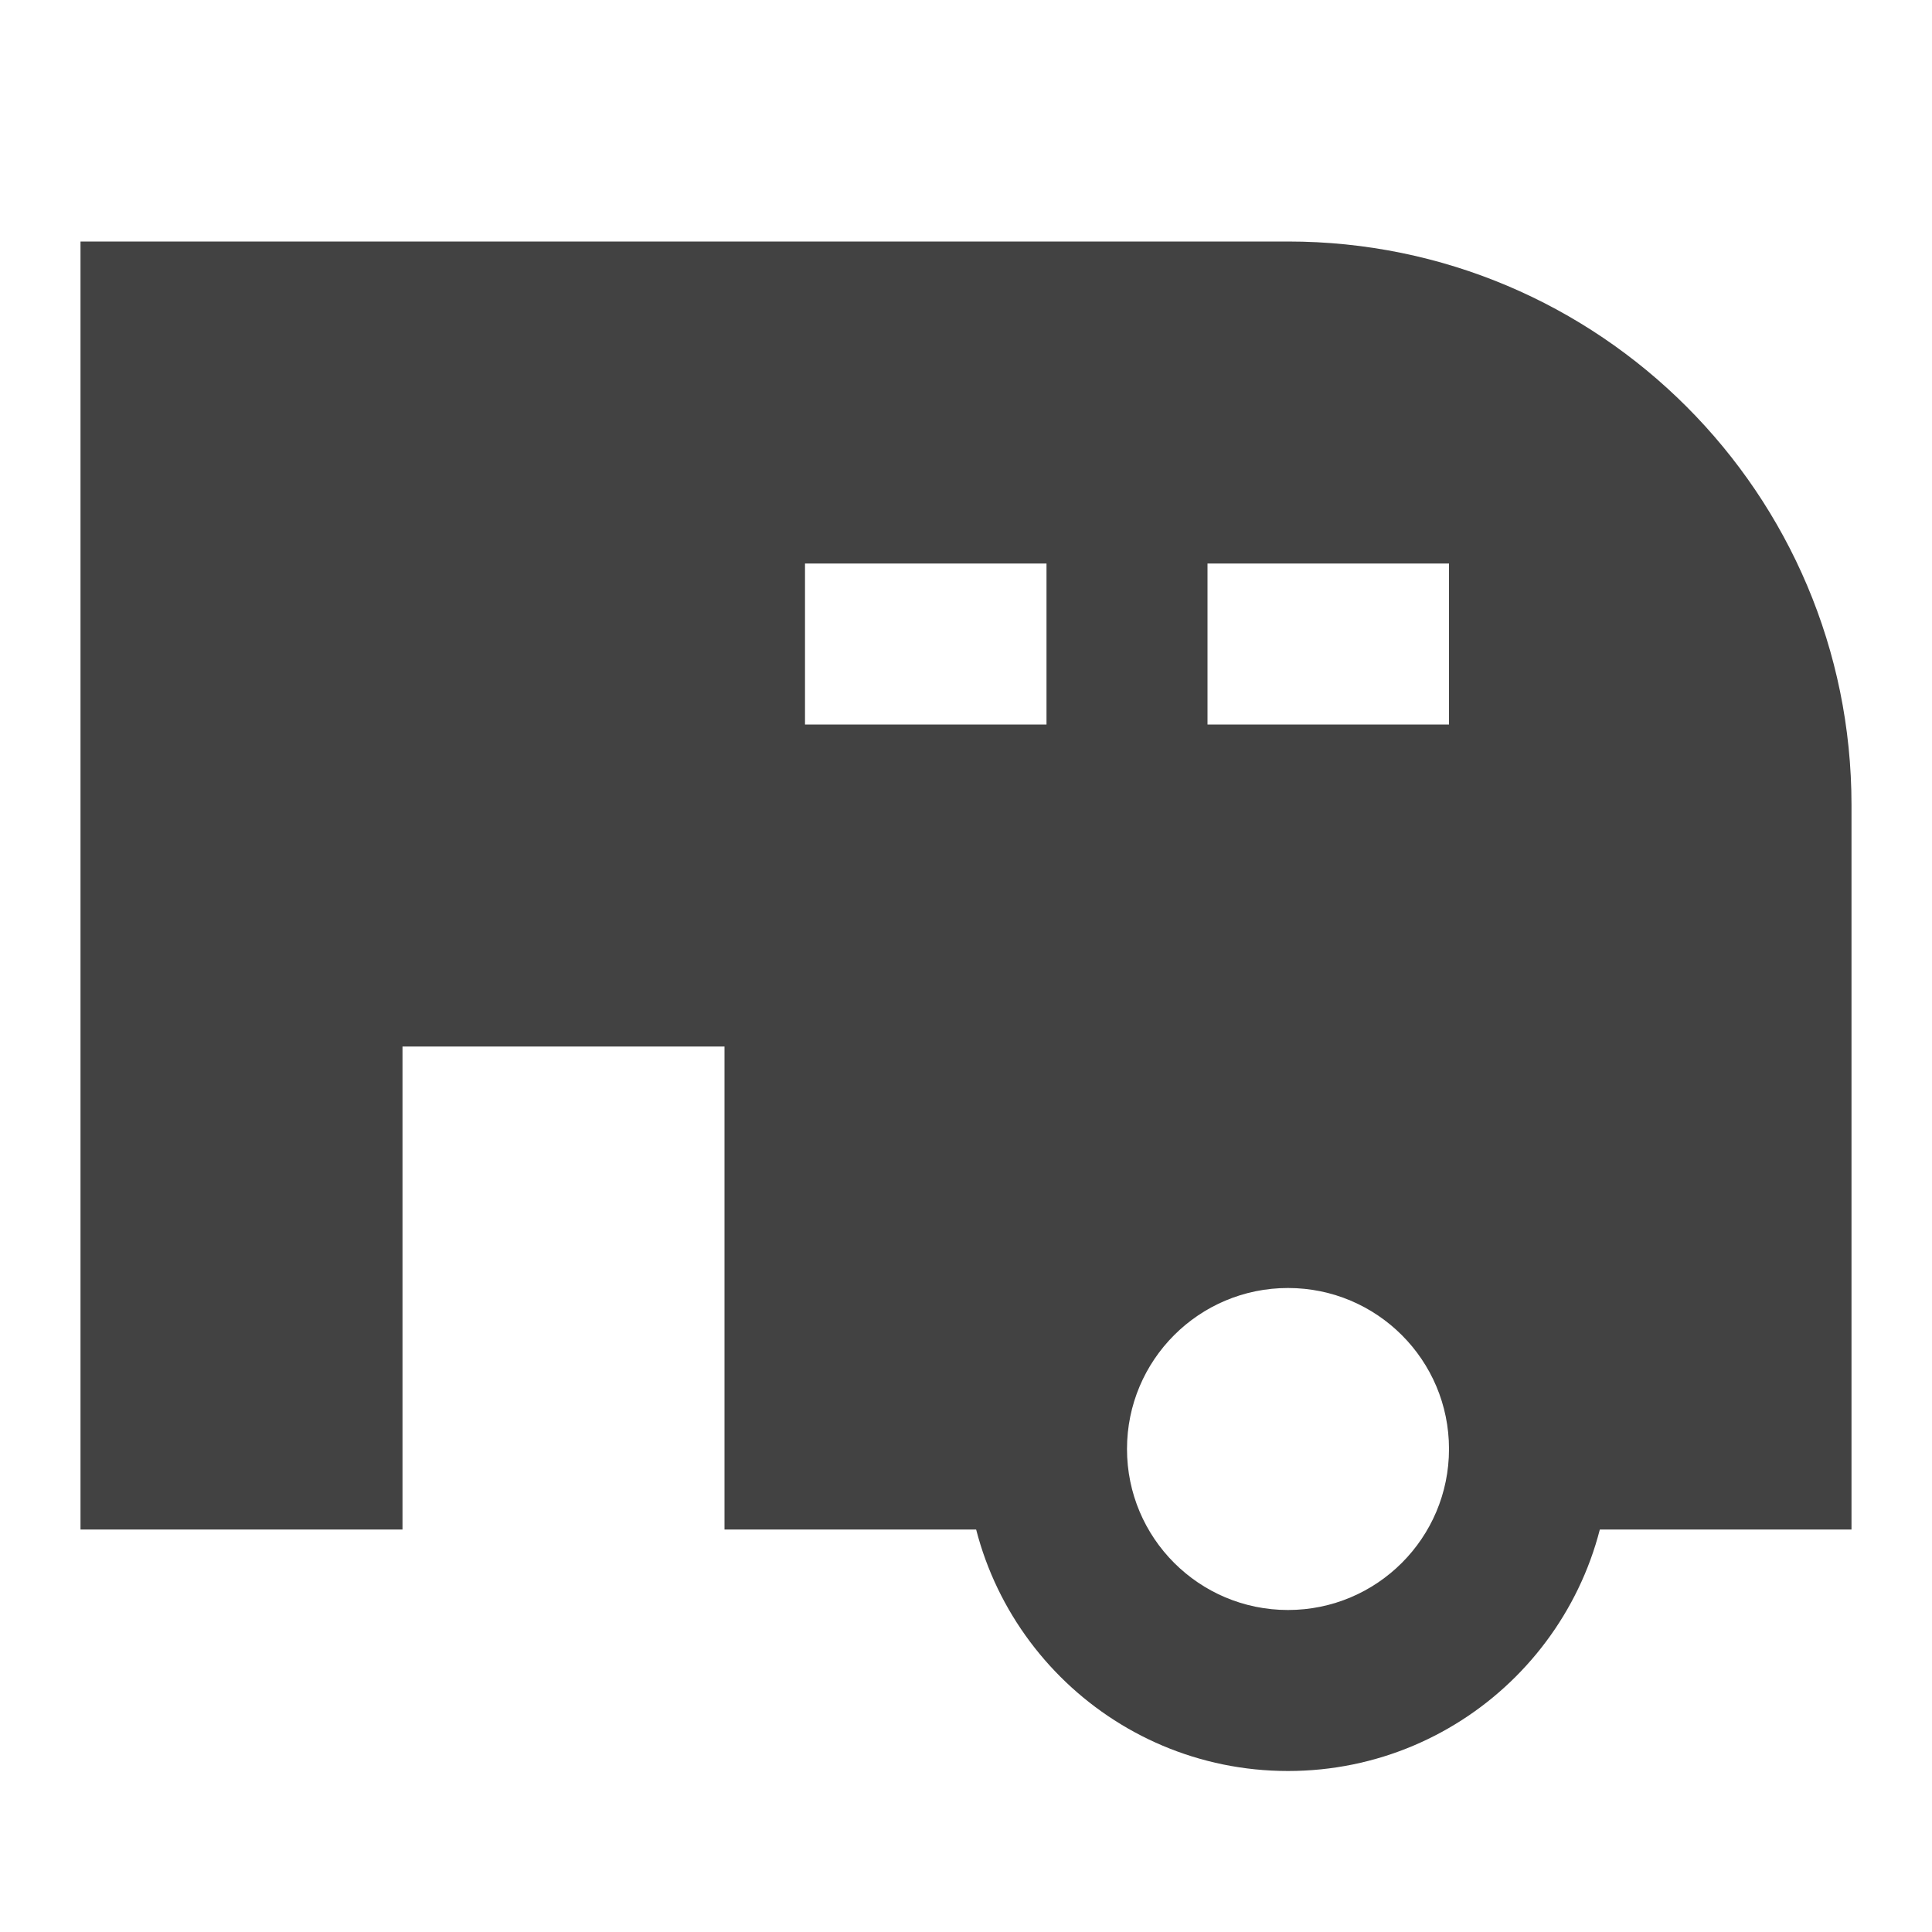
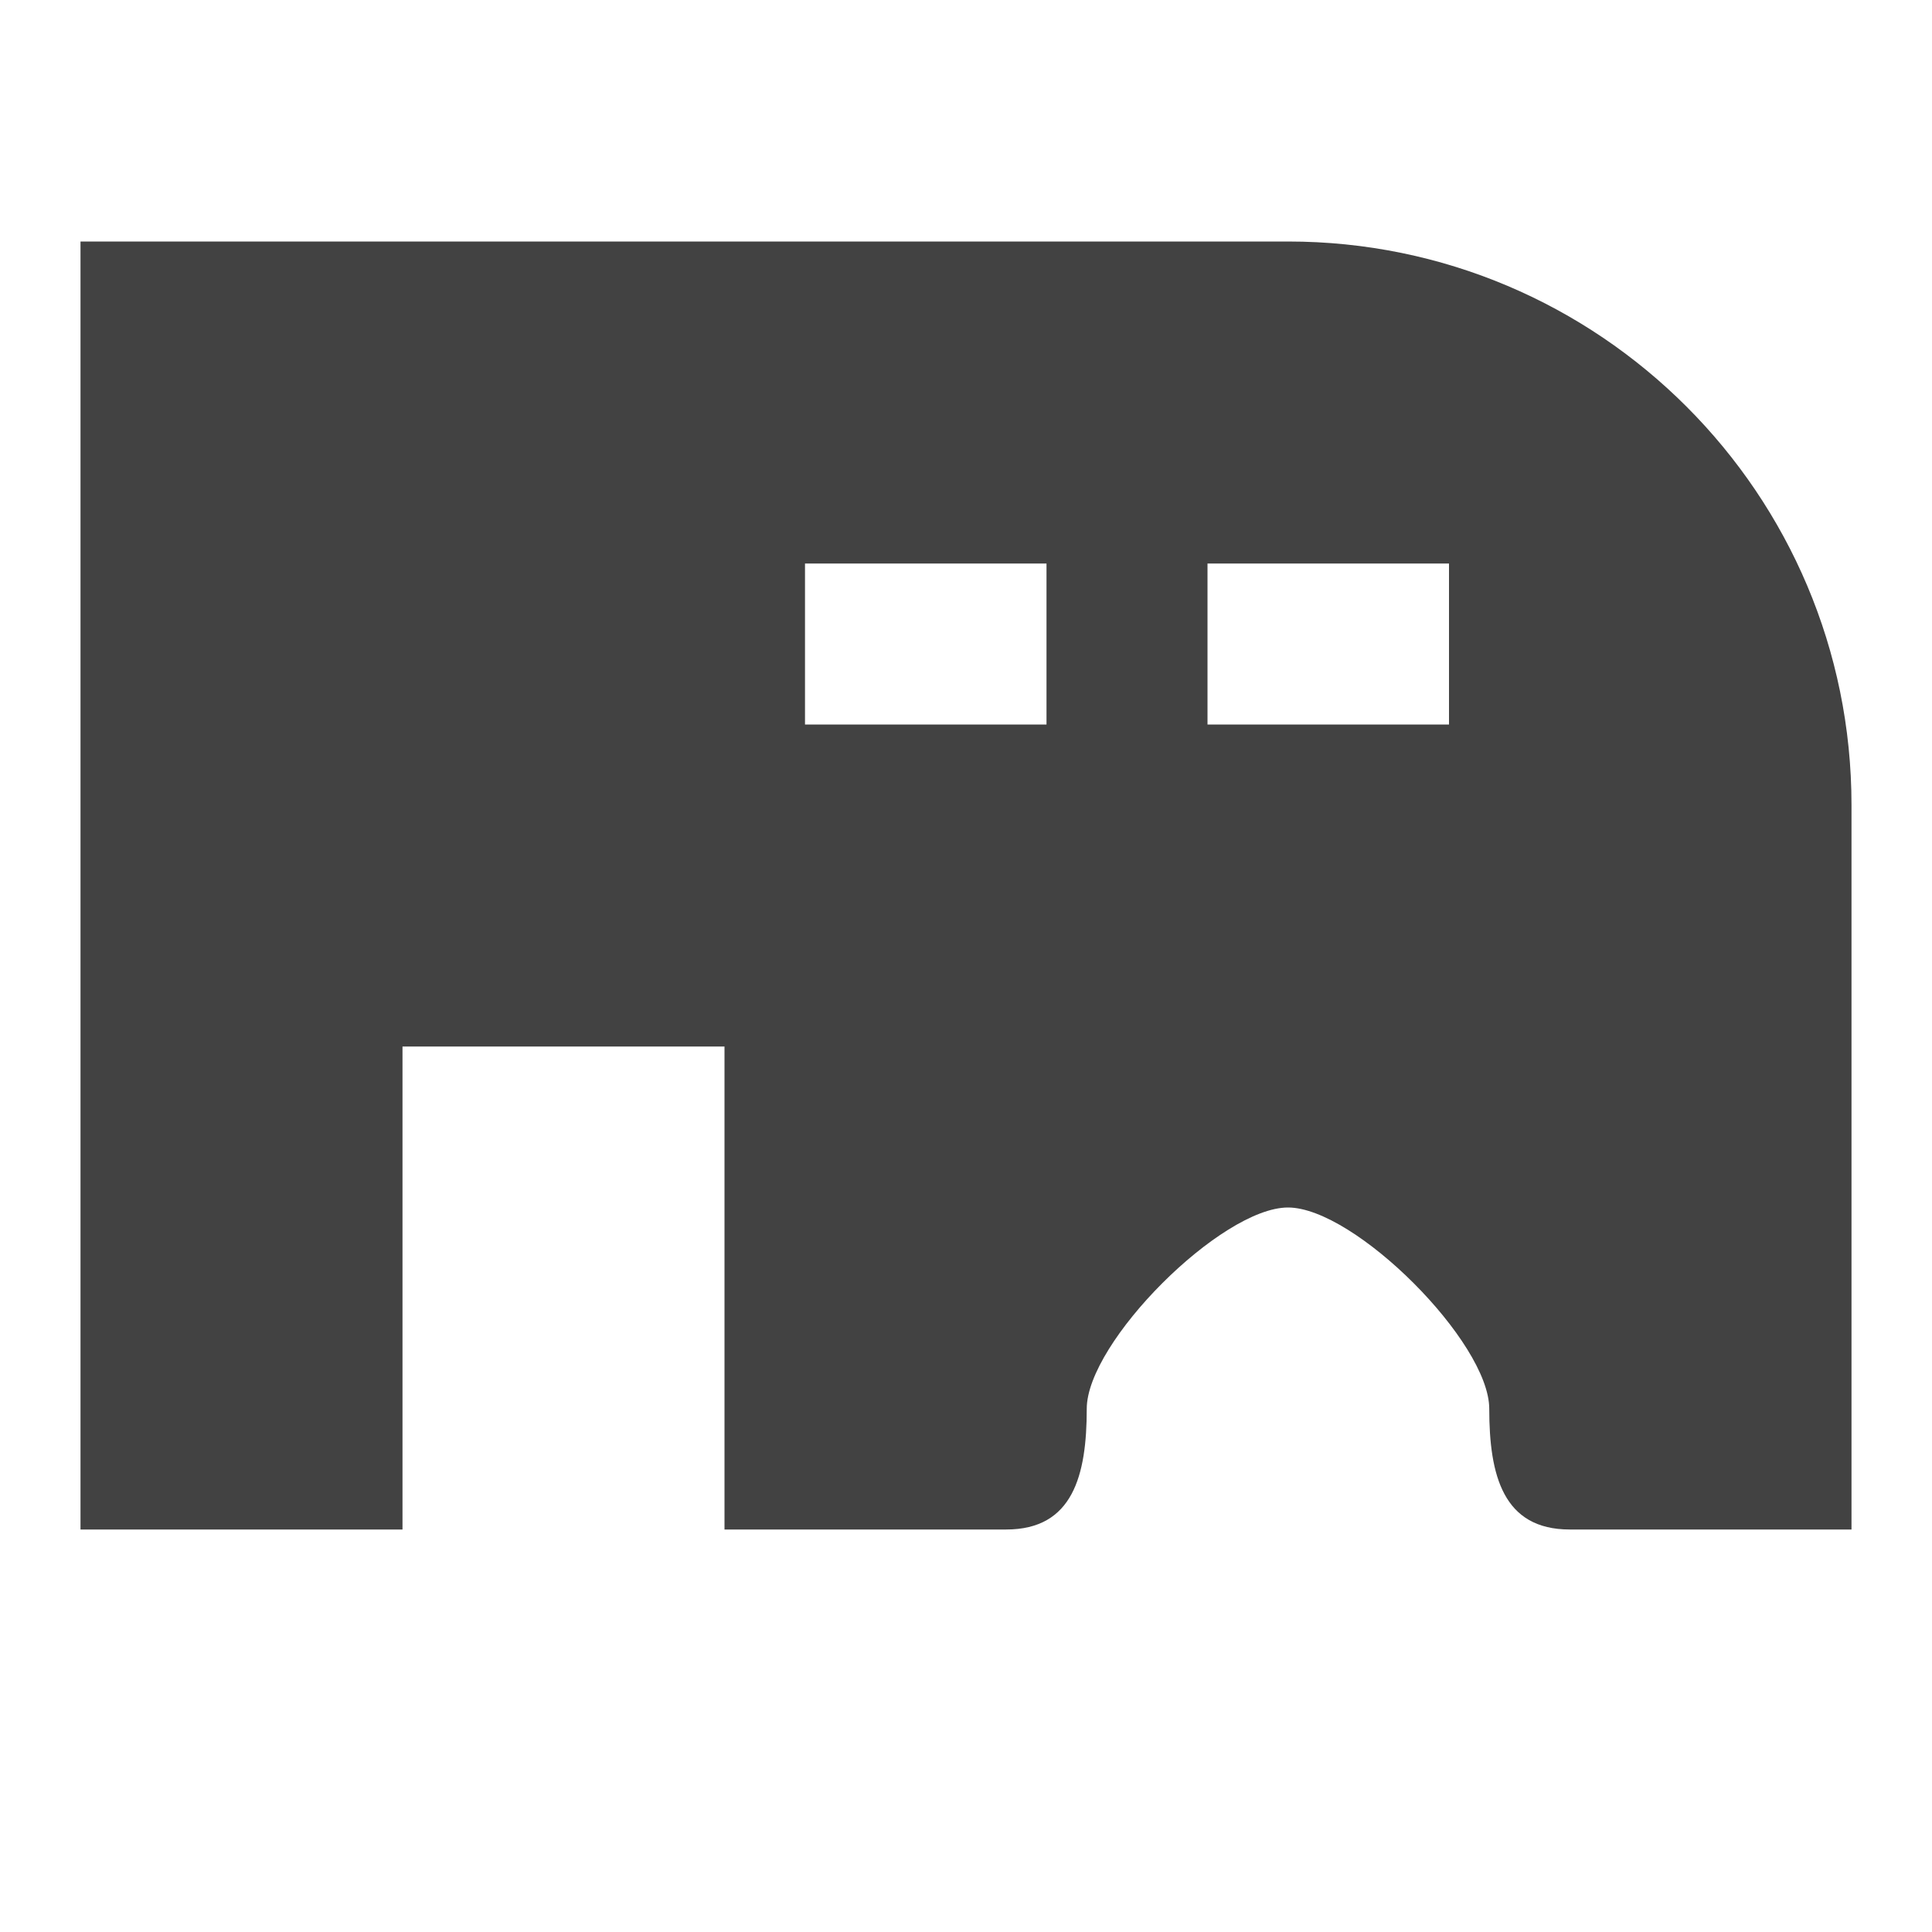
<svg xmlns="http://www.w3.org/2000/svg" width="24" height="24" viewBox="0 0 24 24">
  <g class="nc-icon-wrapper" fill="#424242">
    <path fill-rule="evenodd" clip-rule="evenodd" d="M16 3H1V19H5V13H9V19H12.5C13.328 19 13.5 18.328 13.5 17.5C13.5 16.672 15.172 15 16 15C16.828 15 18.5 16.672 18.5 17.5C18.5 18.328 18.672 19 19.5 19H23V10C23 6.134 19.866 3 16 3ZM15 7H18V9H15V7ZM10 7V9H13V7H10Z" fill="#424242" />
-     <path fill-rule="evenodd" clip-rule="evenodd" d="M16 16C14.895 16 14 16.895 14 18C14 19.105 14.895 20 16 20C17.105 20 18 19.105 18 18C18 16.895 17.105 16 16 16ZM12 18C12 15.791 13.791 14 16 14C18.209 14 20 15.791 20 18C20 20.209 18.209 22 16 22C13.791 22 12 20.209 12 18Z" fill="#424242" data-color="color-2" />
  </g>
</svg>